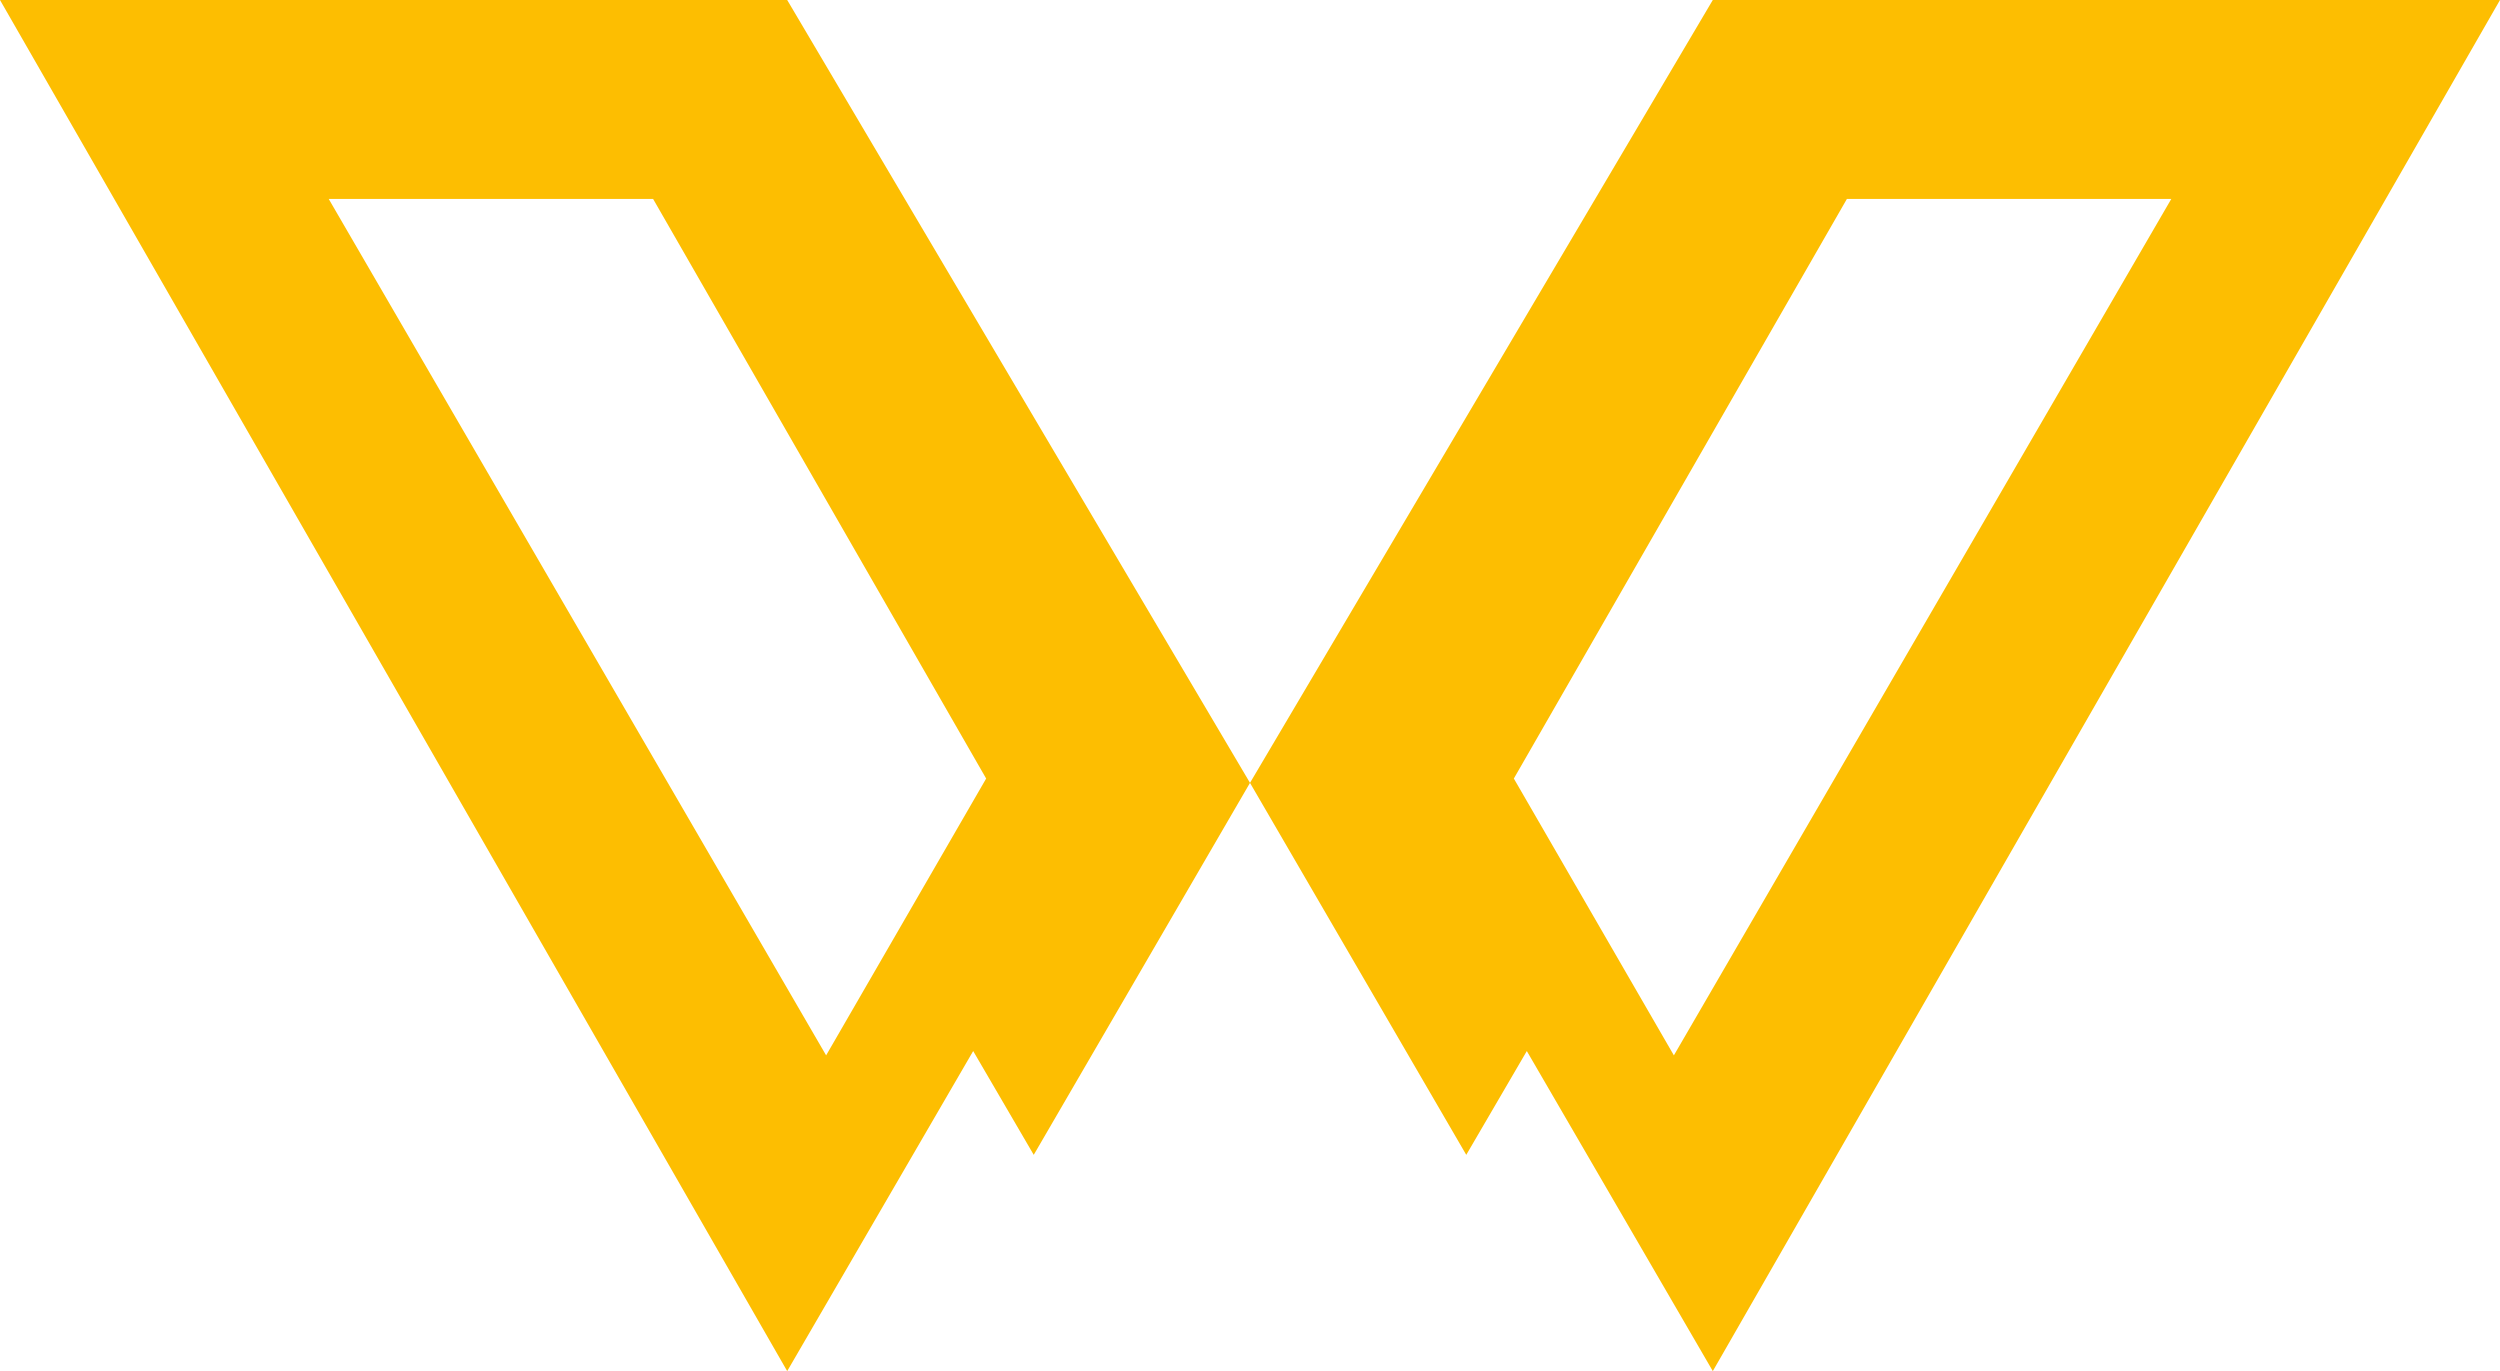
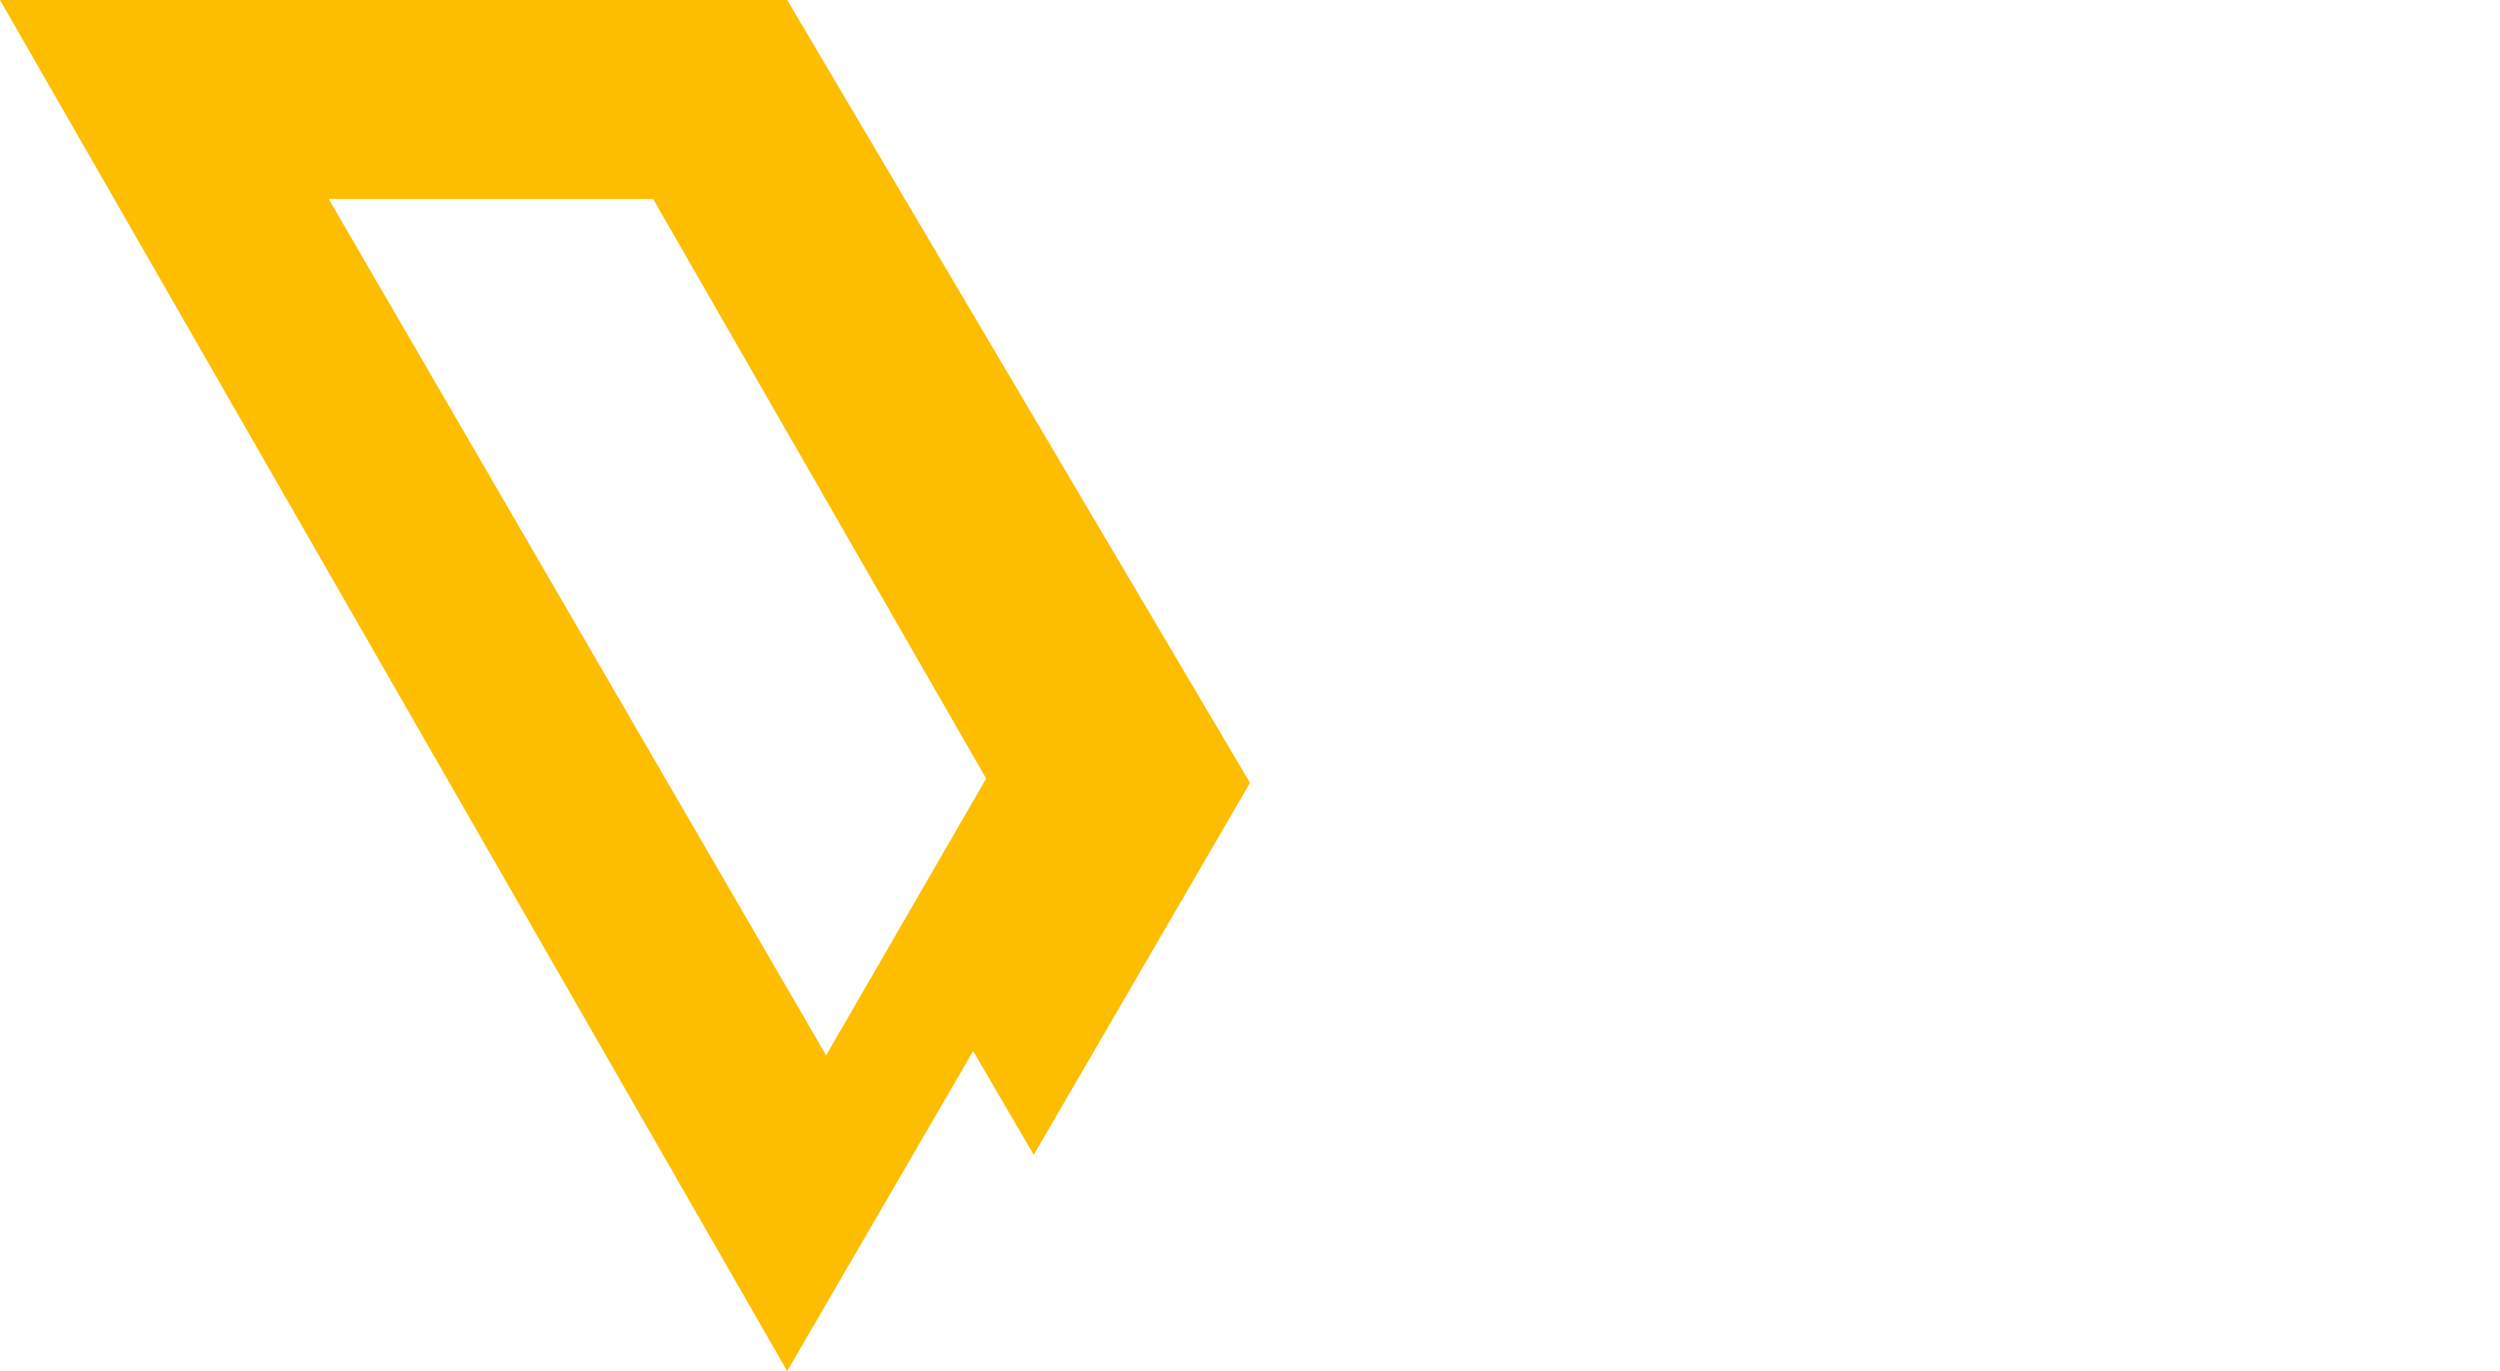
<svg xmlns="http://www.w3.org/2000/svg" width="2312" height="1268" viewBox="0 0 2312 1268" fill="none">
  <path fill-rule="evenodd" clip-rule="evenodd" d="M0 0L728 1268L900 972L956 1068L1156 724L728 0H0ZM912 720L604 184H304L764 976L912 720Z" fill="#FDBE01" />
-   <path fill-rule="evenodd" clip-rule="evenodd" d="M2312 0L1584 1268L1412 972L1356 1068L1156 724L1584 0H2312ZM1400 720L1708 184H2008L1548 976L1400 720Z" fill="#FDBE01" />
</svg>